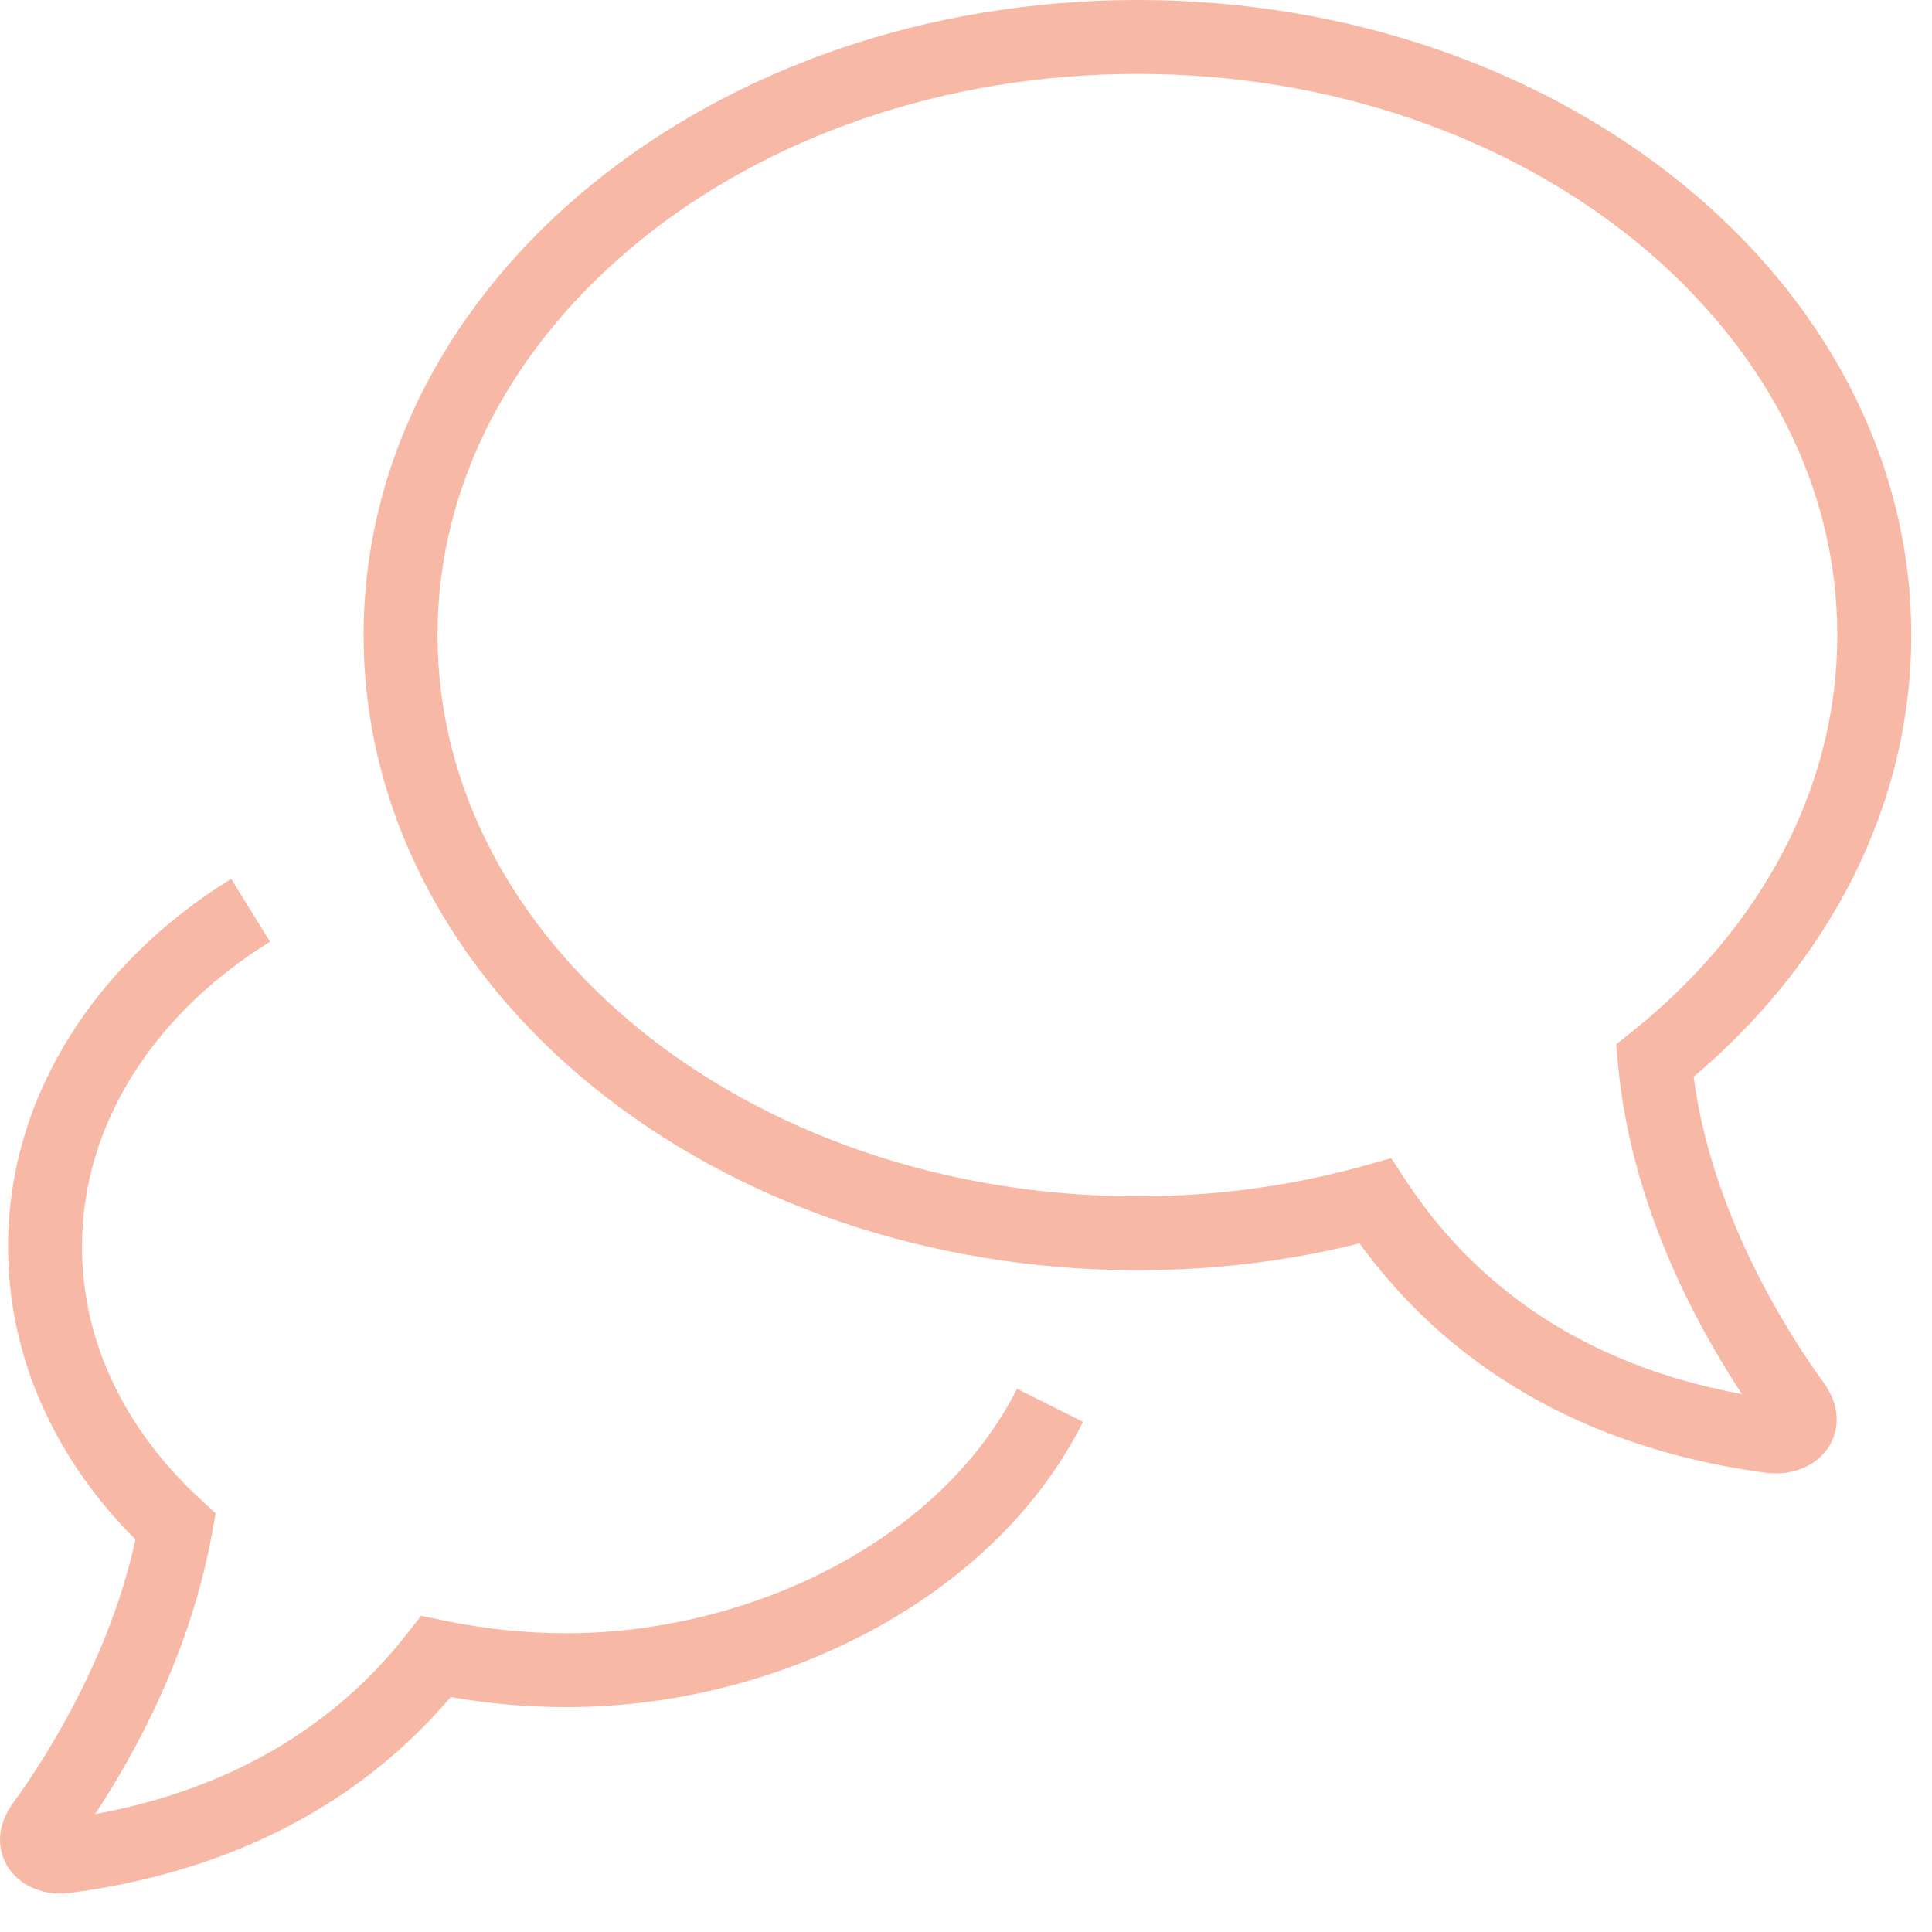
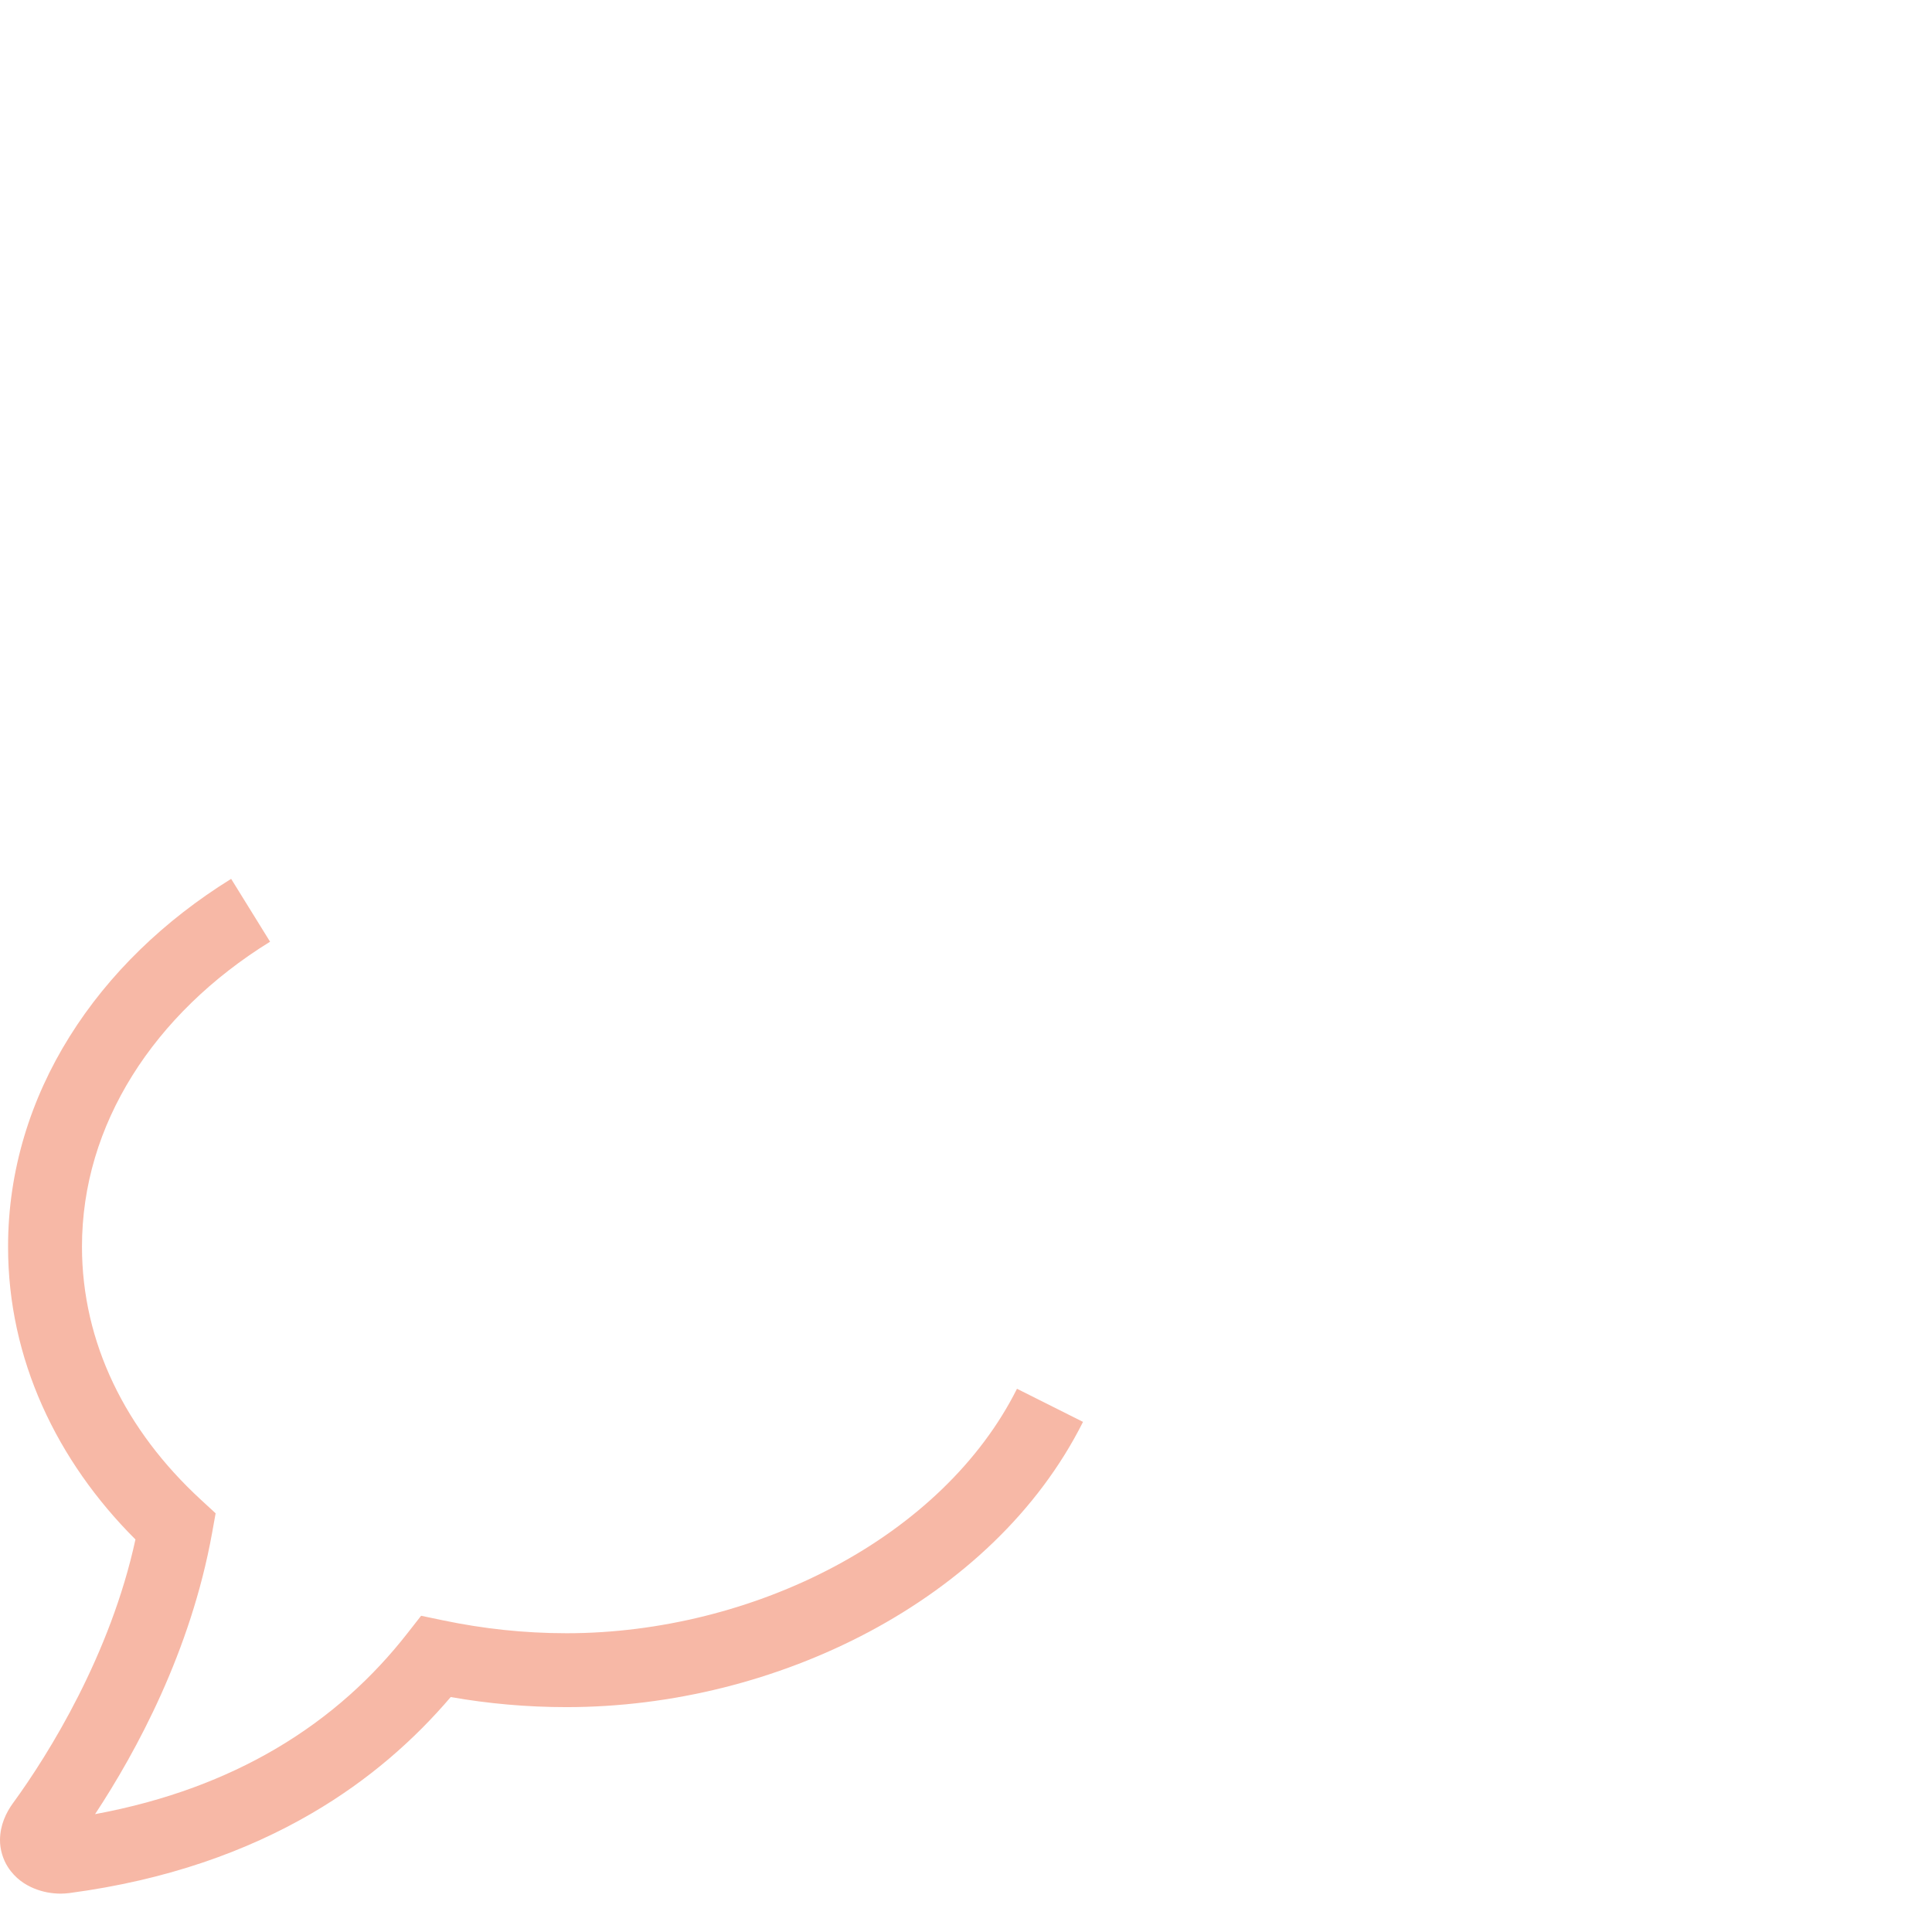
<svg xmlns="http://www.w3.org/2000/svg" width="100%" height="100%" viewBox="0 0 28 28" version="1.1" xml:space="preserve" style="fill-rule:evenodd;clip-rule:evenodd;stroke-linejoin:round;stroke-miterlimit:2;">
  <g transform="matrix(1,0,0,1,0.971,13.457)">
    <path d="M2.379,-0.72C1.411,-0.12 0.605,0.657 0.038,1.565C-0.529,2.471 -0.855,3.512 -0.854,4.612C-0.855,6.238 -0.148,7.716 0.992,8.854C0.63,10.523 -0.26,11.958 -0.781,12.673L-0.78,12.671C-0.885,12.816 -0.969,12.993 -0.971,13.208C-0.972,13.347 -0.928,13.491 -0.857,13.601C-0.749,13.769 -0.605,13.859 -0.477,13.912C-0.346,13.965 -0.221,13.986 -0.093,13.987C-0.05,13.987 -0.006,13.984 0.039,13.978C1.445,13.791 2.603,13.374 3.547,12.823C4.376,12.34 5.037,11.753 5.561,11.138C6.102,11.233 6.662,11.284 7.238,11.284C8.766,11.284 10.301,10.897 11.627,10.191C12.95,9.485 14.07,8.455 14.725,7.15L13.768,6.67C13.235,7.735 12.288,8.625 11.123,9.246C9.96,9.866 8.586,10.213 7.242,10.213L7.238,10.213C6.623,10.213 6.029,10.147 5.458,10.028L5.132,9.96L4.927,10.222C4.446,10.836 3.824,11.421 3.007,11.898C2.301,12.31 1.449,12.642 0.407,12.835C1.008,11.922 1.792,10.476 2.102,8.764L2.154,8.475L1.937,8.275C0.851,7.274 0.218,6.004 0.217,4.612C0.217,3.723 0.476,2.886 0.946,2.132C1.416,1.379 2.1,0.712 2.943,0.191L2.379,-0.72Z" style="fill:rgb(247,184,166);fill-rule:nonzero;" />
  </g>
  <g transform="matrix(1,0,0,1,16.486,20.282)">
-     <path d="M0,-19.211L0.003,-19.211C2.832,-19.211 5.384,-18.276 7.212,-16.791C9.043,-15.302 10.142,-13.287 10.142,-11.078C10.141,-8.848 9.024,-6.816 7.162,-5.326L6.937,-5.146L6.963,-4.86L7.496,-4.908L6.963,-4.86C7.149,-2.836 8.079,-1.112 8.759,-0.078C7.562,-0.299 6.614,-0.704 5.851,-1.203C4.984,-1.772 4.354,-2.466 3.891,-3.17L3.676,-3.497L3.299,-3.391C2.264,-3.1 1.159,-2.944 0,-2.944L-0.003,-2.944C-2.835,-2.944 -5.388,-3.878 -7.216,-5.363C-9.046,-6.852 -10.145,-8.868 -10.145,-11.078C-10.145,-13.288 -9.046,-15.302 -7.216,-16.791C-5.388,-18.276 -2.835,-19.211 -0.003,-19.211L0,-19.211M0,-20.282C-3.069,-20.281 -5.855,-19.275 -7.891,-17.623C-9.926,-15.974 -11.217,-13.655 -11.216,-11.078C-11.217,-8.5 -9.926,-6.181 -7.891,-4.532C-5.855,-2.88 -3.068,-1.874 0,-1.873C1.119,-1.873 2.196,-2.007 3.217,-2.262C3.725,-1.564 4.392,-0.879 5.264,-0.308C6.268,0.351 7.54,0.854 9.126,1.065L9.151,1.068L9.236,1.071L9.255,1.071C9.423,1.069 9.59,1.038 9.768,0.931C9.855,0.877 9.946,0.799 10.018,0.687C10.09,0.577 10.134,0.432 10.133,0.292C10.132,0.078 10.048,-0.098 9.945,-0.242L9.943,-0.245L9.944,-0.243C9.362,-1.044 8.309,-2.751 8.06,-4.677C9.997,-6.315 11.214,-8.575 11.213,-11.078C11.214,-13.655 9.922,-15.974 7.887,-17.623C5.851,-19.275 3.066,-20.281 0,-20.282" style="fill:rgb(247,184,166);fill-rule:nonzero;" />
-   </g>
+     </g>
</svg>